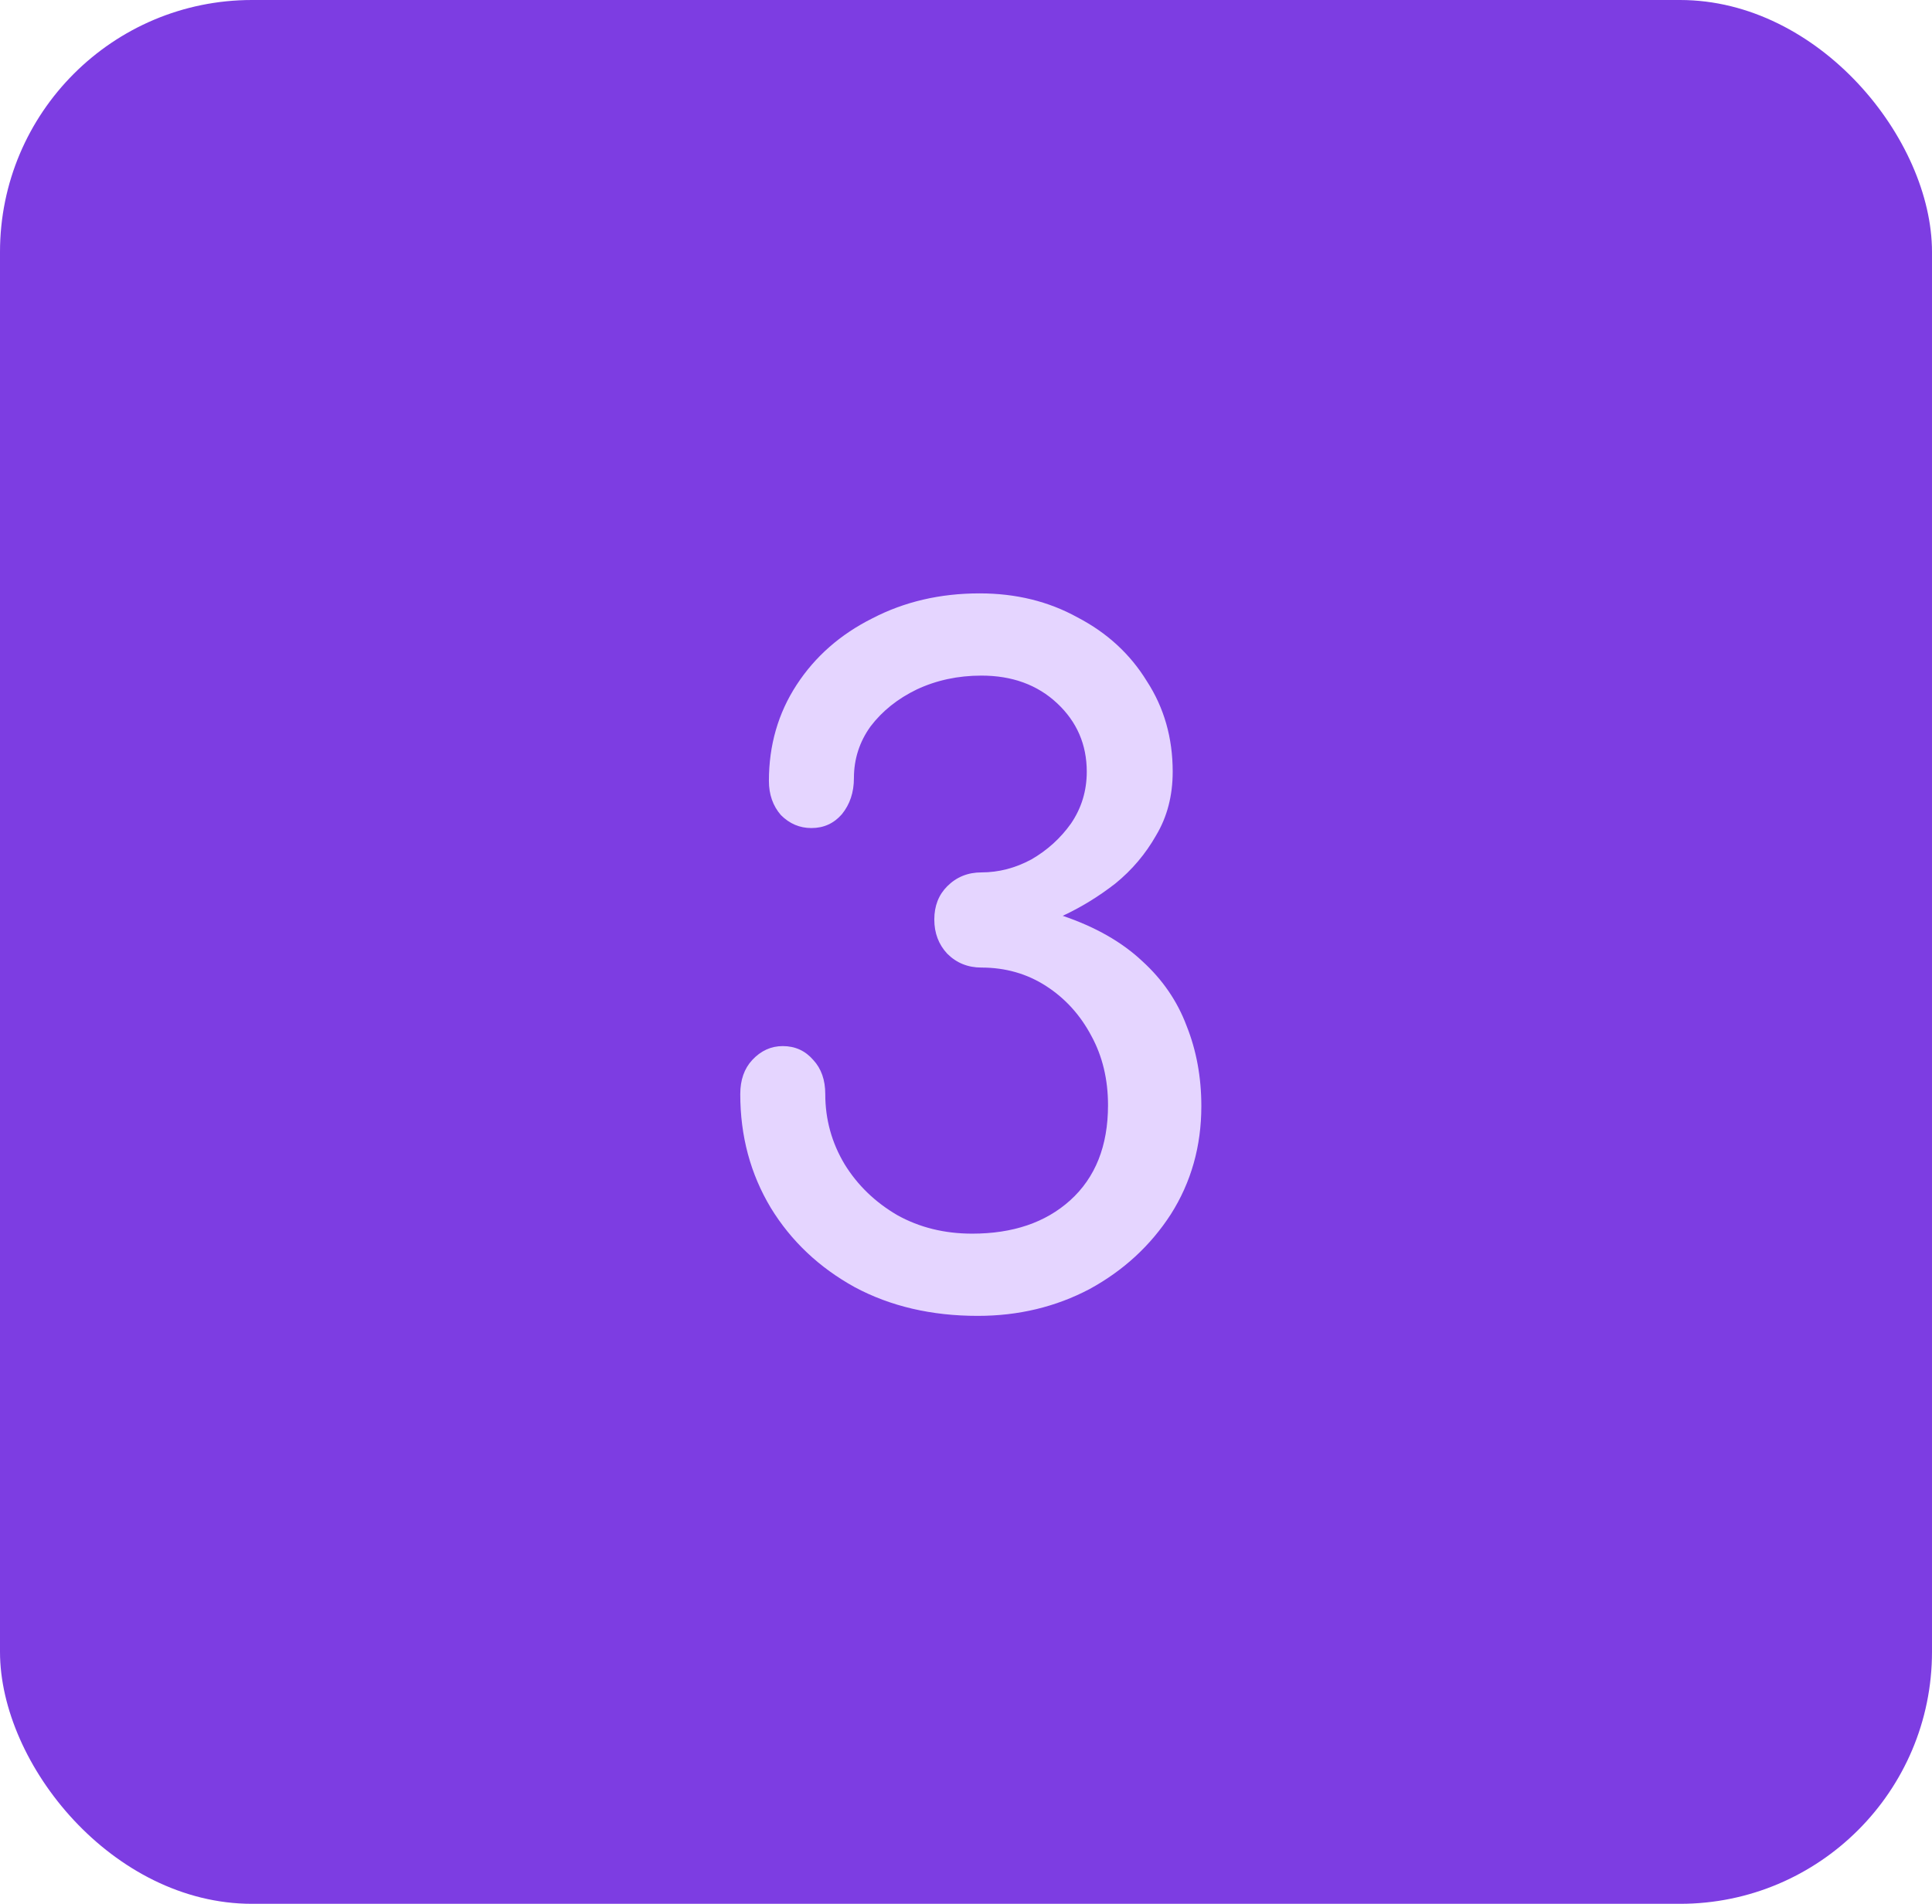
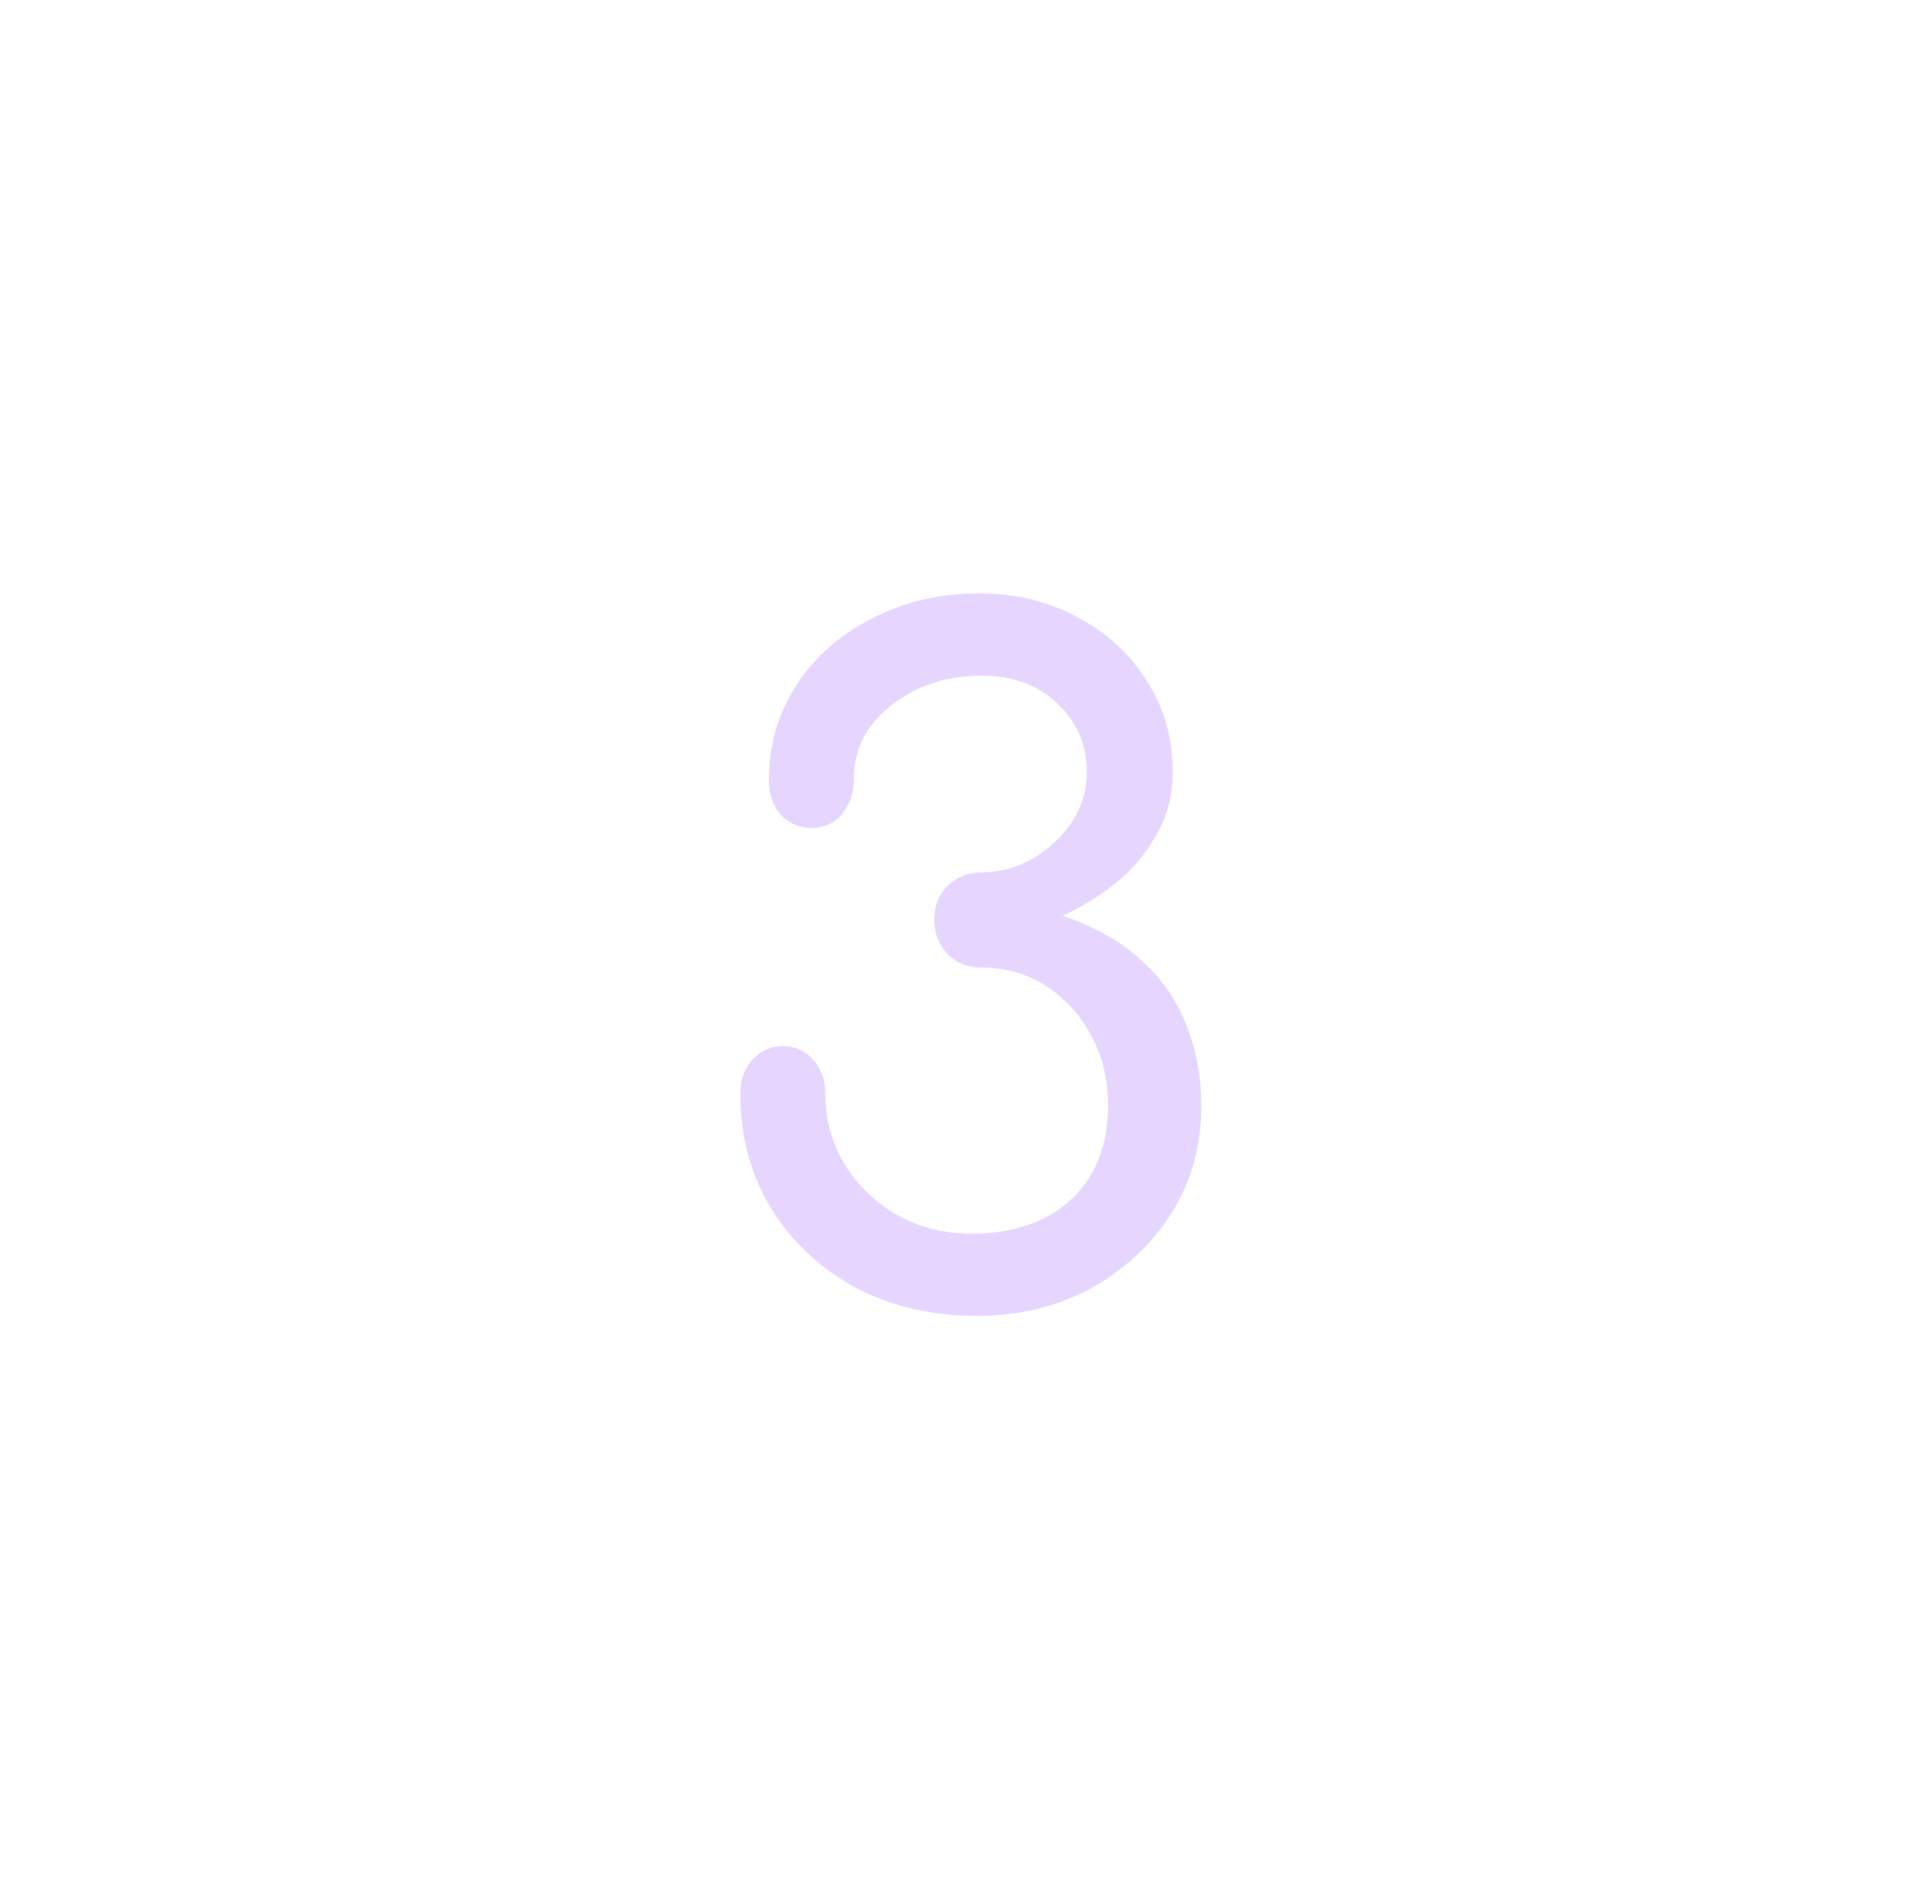
<svg xmlns="http://www.w3.org/2000/svg" width="69" height="68" viewBox="0 0 69 68" fill="none">
-   <rect width="69" height="68" rx="9" fill="#7D3DE2" />
  <path d="M34.919 47C33.269 47 31.806 46.659 30.53 45.977C29.254 45.273 28.253 44.327 27.527 43.139C26.801 41.929 26.438 40.576 26.438 39.08C26.438 38.574 26.581 38.167 26.867 37.859C27.175 37.529 27.538 37.364 27.956 37.364C28.396 37.364 28.759 37.529 29.045 37.859C29.331 38.167 29.474 38.574 29.474 39.08C29.474 39.982 29.705 40.818 30.167 41.588C30.629 42.336 31.256 42.941 32.048 43.403C32.84 43.843 33.731 44.063 34.721 44.063C36.173 44.063 37.339 43.667 38.219 42.875C39.121 42.061 39.572 40.928 39.572 39.476C39.572 38.552 39.374 37.727 38.978 37.001C38.582 36.253 38.043 35.659 37.361 35.219C36.679 34.779 35.909 34.559 35.051 34.559C34.567 34.559 34.16 34.394 33.83 34.064C33.522 33.734 33.368 33.327 33.368 32.843C33.368 32.359 33.522 31.963 33.83 31.655C34.16 31.325 34.567 31.16 35.051 31.16C35.667 31.16 36.261 31.006 36.833 30.698C37.405 30.368 37.878 29.939 38.252 29.411C38.626 28.861 38.813 28.245 38.813 27.563C38.813 26.595 38.461 25.781 37.757 25.121C37.053 24.461 36.151 24.131 35.051 24.131C34.215 24.131 33.445 24.296 32.741 24.626C32.059 24.956 31.509 25.396 31.091 25.946C30.695 26.496 30.497 27.112 30.497 27.794C30.497 28.3 30.354 28.729 30.068 29.081C29.782 29.411 29.419 29.576 28.979 29.576C28.561 29.576 28.198 29.422 27.89 29.114C27.604 28.784 27.461 28.377 27.461 27.893C27.461 26.617 27.791 25.473 28.451 24.461C29.111 23.449 30.013 22.657 31.157 22.085C32.301 21.491 33.577 21.194 34.985 21.194C36.283 21.194 37.449 21.48 38.483 22.052C39.539 22.602 40.364 23.361 40.958 24.329C41.574 25.275 41.882 26.353 41.882 27.563C41.882 28.421 41.684 29.18 41.288 29.84C40.914 30.5 40.43 31.072 39.836 31.556C39.242 32.018 38.615 32.403 37.955 32.711C39.121 33.107 40.067 33.646 40.793 34.328C41.519 34.988 42.047 35.758 42.377 36.638C42.729 37.518 42.905 38.475 42.905 39.509C42.905 40.939 42.542 42.226 41.816 43.37C41.09 44.492 40.122 45.383 38.912 46.043C37.702 46.681 36.371 47 34.919 47Z" fill="#E5D5FF" />
</svg>